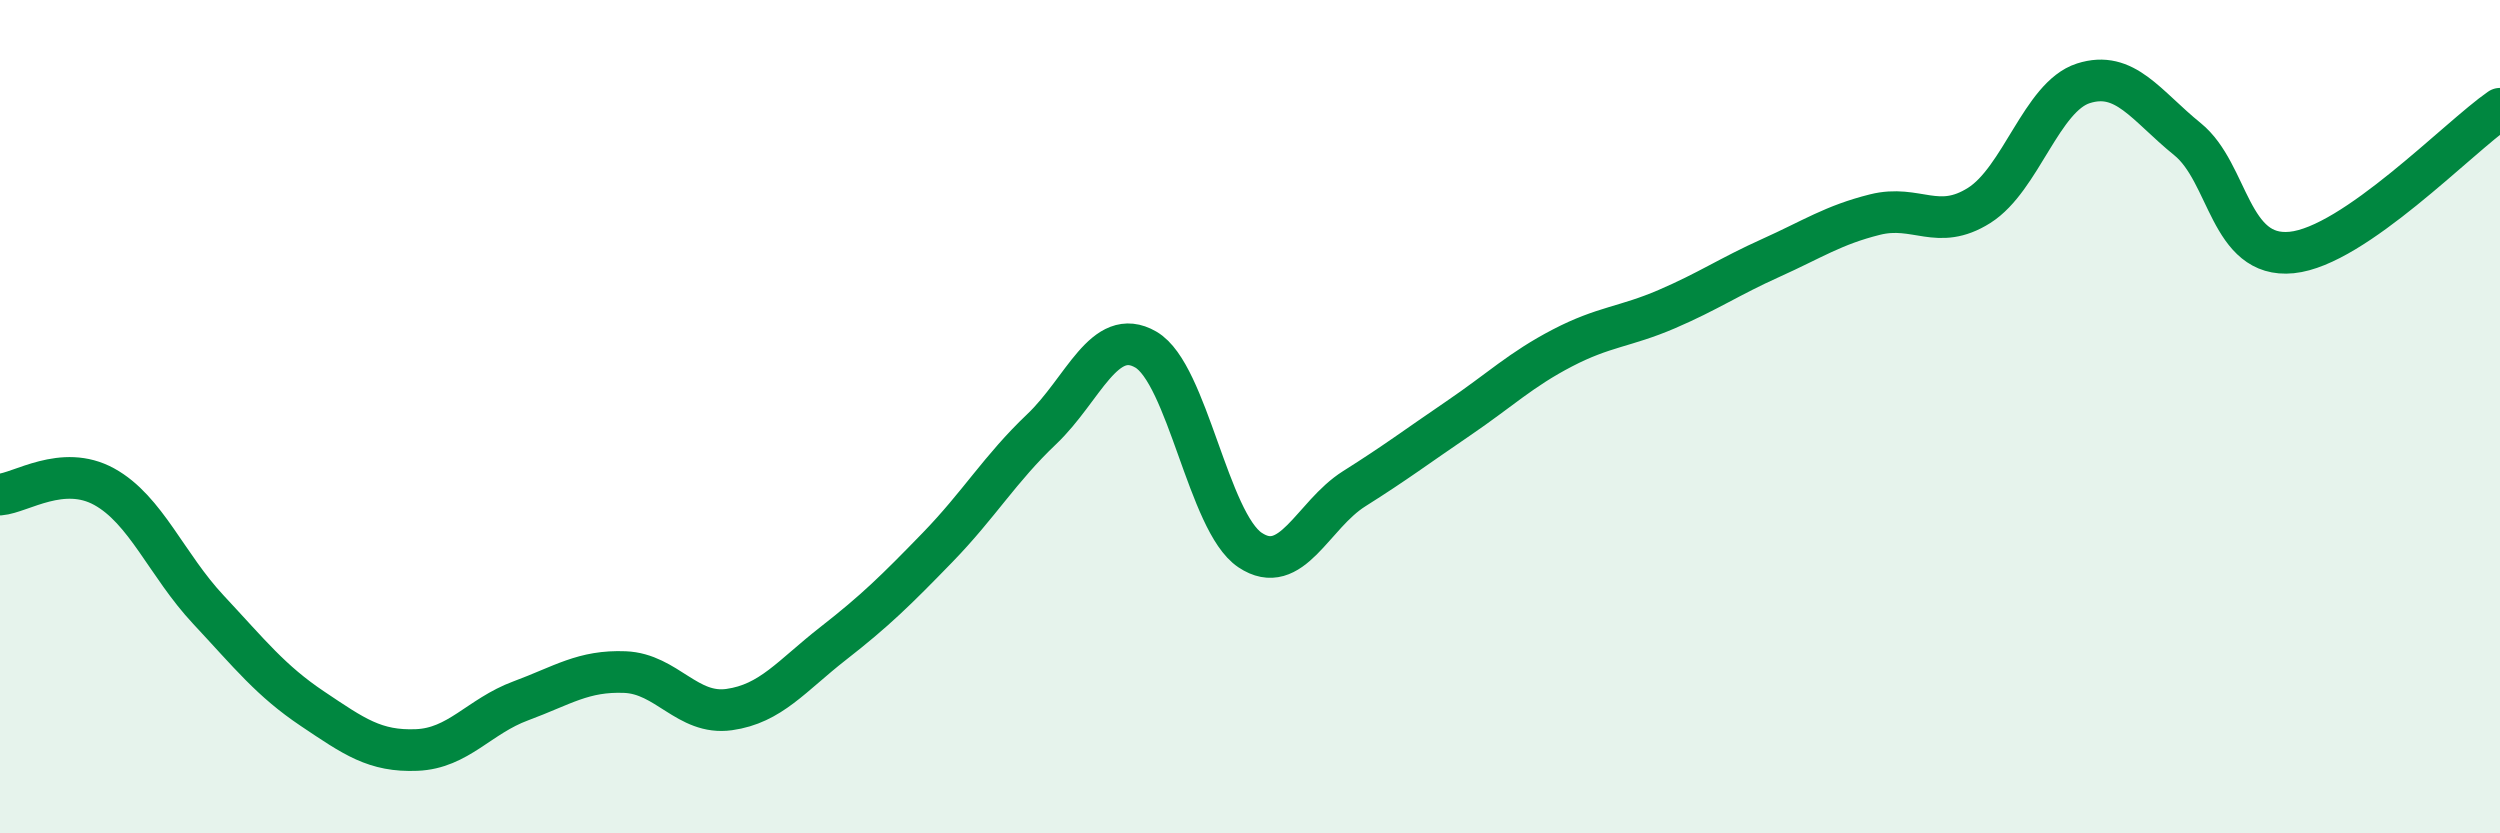
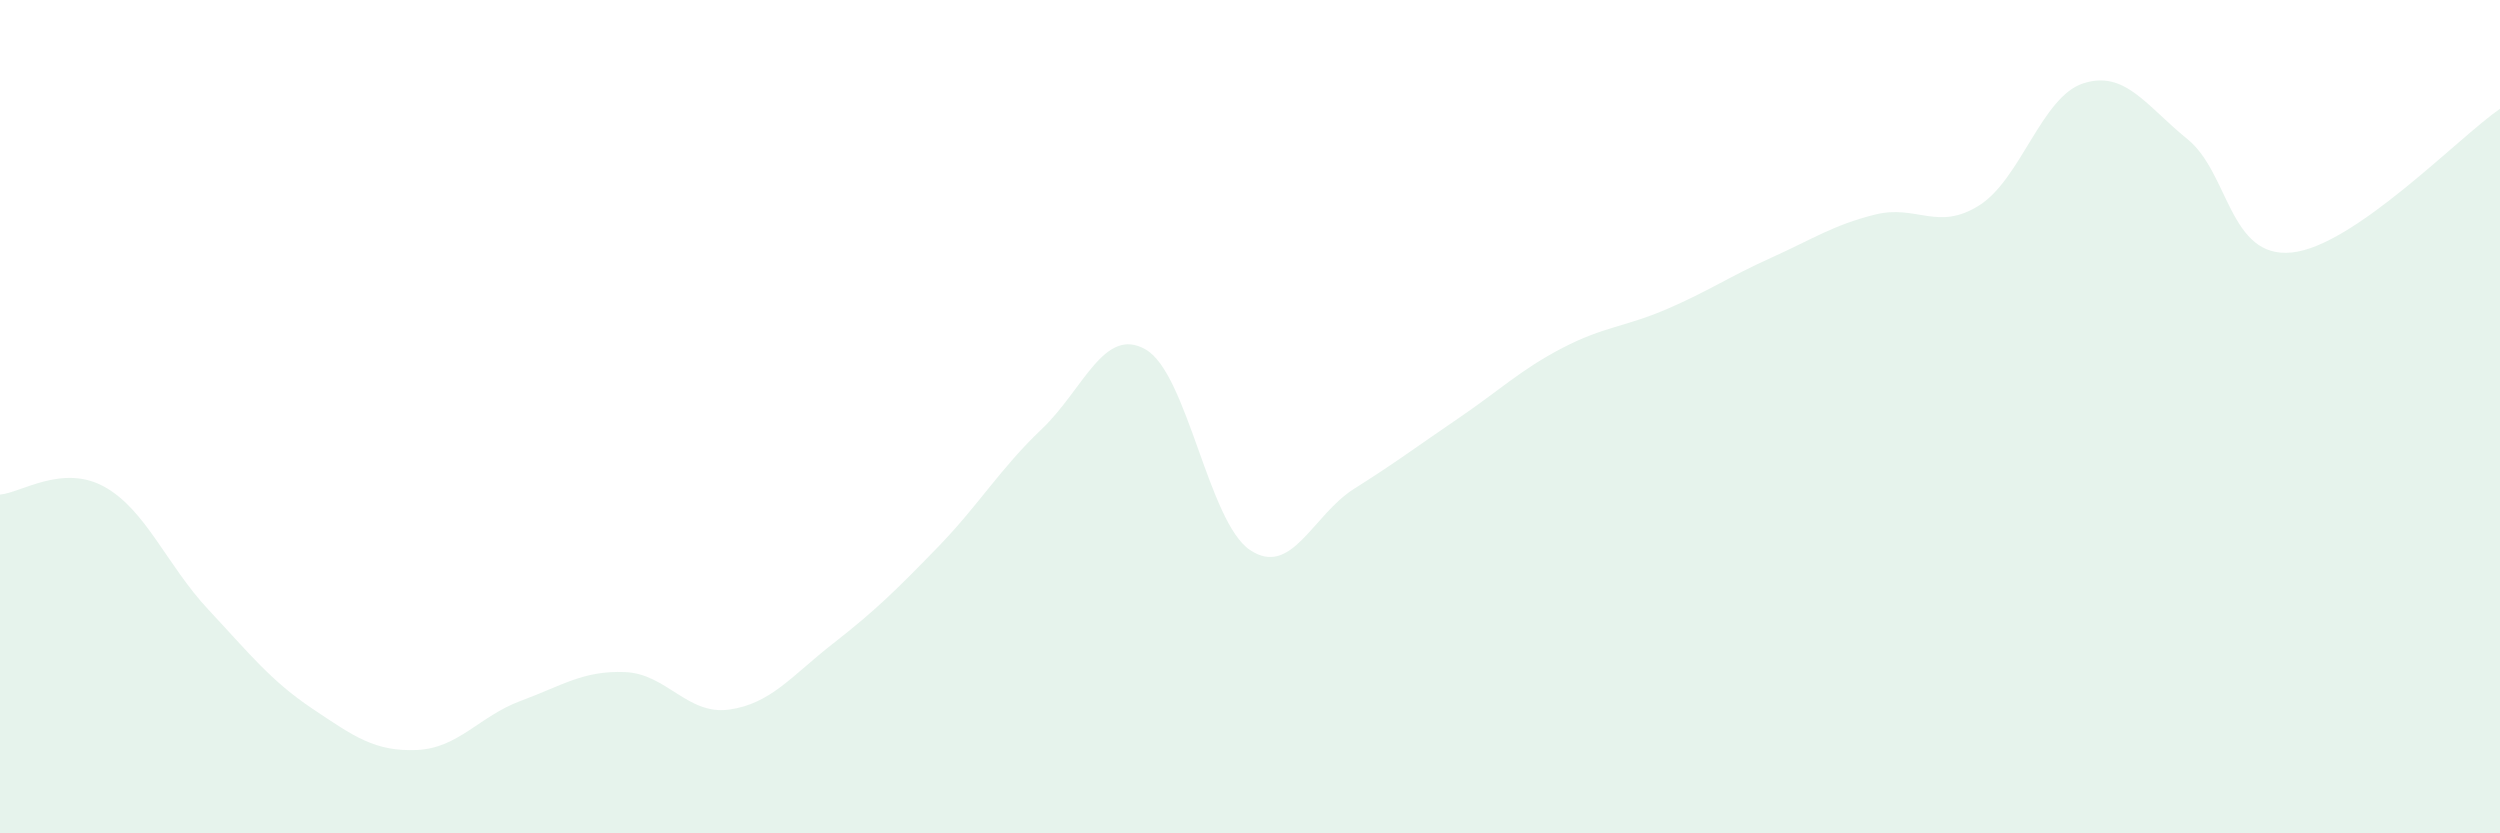
<svg xmlns="http://www.w3.org/2000/svg" width="60" height="20" viewBox="0 0 60 20">
  <path d="M 0,11.87 C 0.5,11.83 1.5,11.13 2.5,11.68 C 3.5,12.23 4,13.56 5,14.63 C 6,15.7 6.5,16.34 7.5,17.01 C 8.5,17.68 9,18.04 10,18 C 11,17.96 11.5,17.19 12.5,16.82 C 13.5,16.45 14,16.09 15,16.13 C 16,16.17 16.5,17.17 17.5,17.03 C 18.5,16.89 19,16.22 20,15.44 C 21,14.66 21.5,14.17 22.5,13.14 C 23.5,12.11 24,11.25 25,10.3 C 26,9.35 26.5,7.81 27.5,8.39 C 28.5,8.97 29,12.53 30,13.2 C 31,13.87 31.5,12.36 32.5,11.73 C 33.5,11.1 34,10.72 35,10.04 C 36,9.36 36.5,8.87 37.5,8.35 C 38.5,7.83 39,7.85 40,7.42 C 41,6.99 41.5,6.64 42.5,6.19 C 43.5,5.74 44,5.4 45,5.15 C 46,4.9 46.5,5.56 47.5,4.93 C 48.5,4.3 49,2.32 50,2 C 51,1.68 51.5,2.53 52.5,3.34 C 53.5,4.15 53.5,6.21 55,6.06 C 56.5,5.91 59,3.3 60,2.61L60 20L0 20Z" fill="#008740" opacity="0.1" stroke-linecap="round" stroke-linejoin="round" />
-   <path d="M 0,11.87 C 0.5,11.83 1.5,11.13 2.5,11.68 C 3.5,12.23 4,13.56 5,14.63 C 6,15.7 6.5,16.34 7.5,17.01 C 8.5,17.68 9,18.04 10,18 C 11,17.96 11.5,17.19 12.5,16.82 C 13.5,16.45 14,16.09 15,16.13 C 16,16.17 16.5,17.17 17.5,17.03 C 18.5,16.89 19,16.22 20,15.44 C 21,14.66 21.5,14.17 22.5,13.14 C 23.5,12.11 24,11.25 25,10.3 C 26,9.35 26.5,7.81 27.5,8.39 C 28.5,8.97 29,12.53 30,13.2 C 31,13.87 31.5,12.36 32.5,11.73 C 33.5,11.1 34,10.72 35,10.04 C 36,9.36 36.5,8.87 37.5,8.35 C 38.5,7.83 39,7.85 40,7.42 C 41,6.99 41.5,6.64 42.5,6.19 C 43.5,5.74 44,5.4 45,5.15 C 46,4.9 46.5,5.56 47.5,4.93 C 48.5,4.3 49,2.32 50,2 C 51,1.68 51.5,2.53 52.5,3.34 C 53.5,4.15 53.5,6.21 55,6.06 C 56.5,5.91 59,3.3 60,2.61" stroke="#008740" stroke-width="1" fill="none" stroke-linecap="round" stroke-linejoin="round" />
</svg>